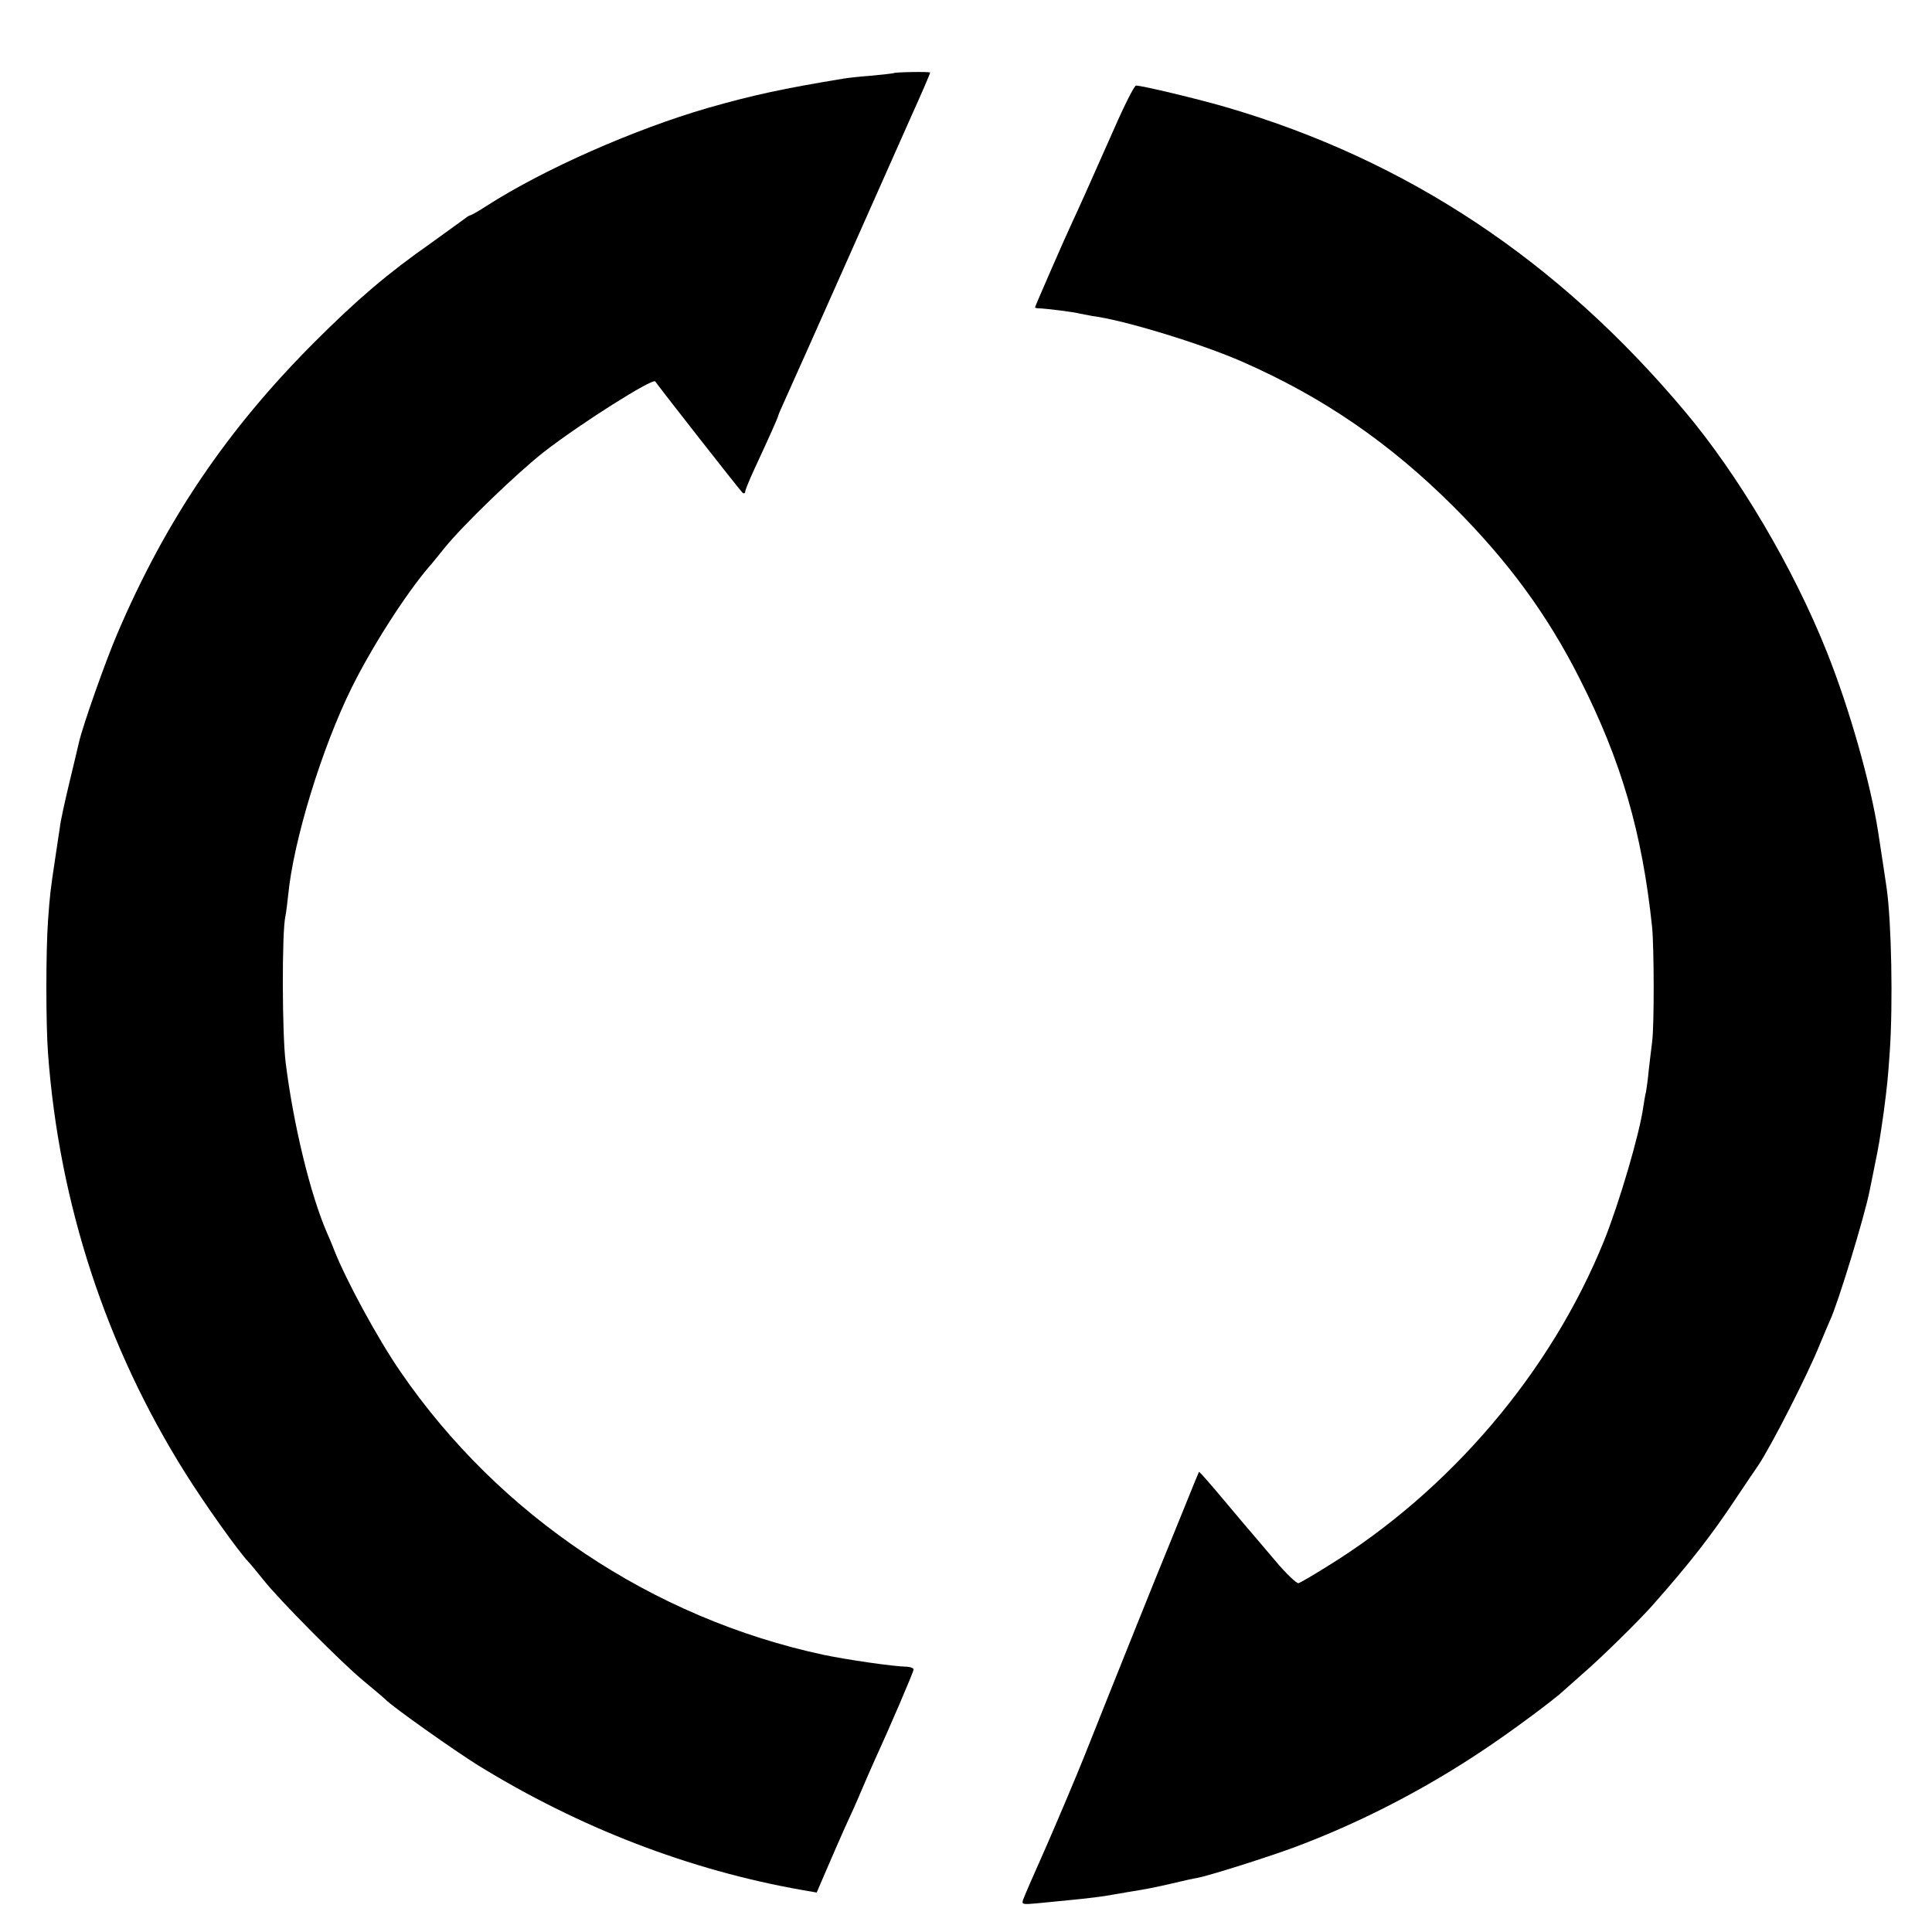
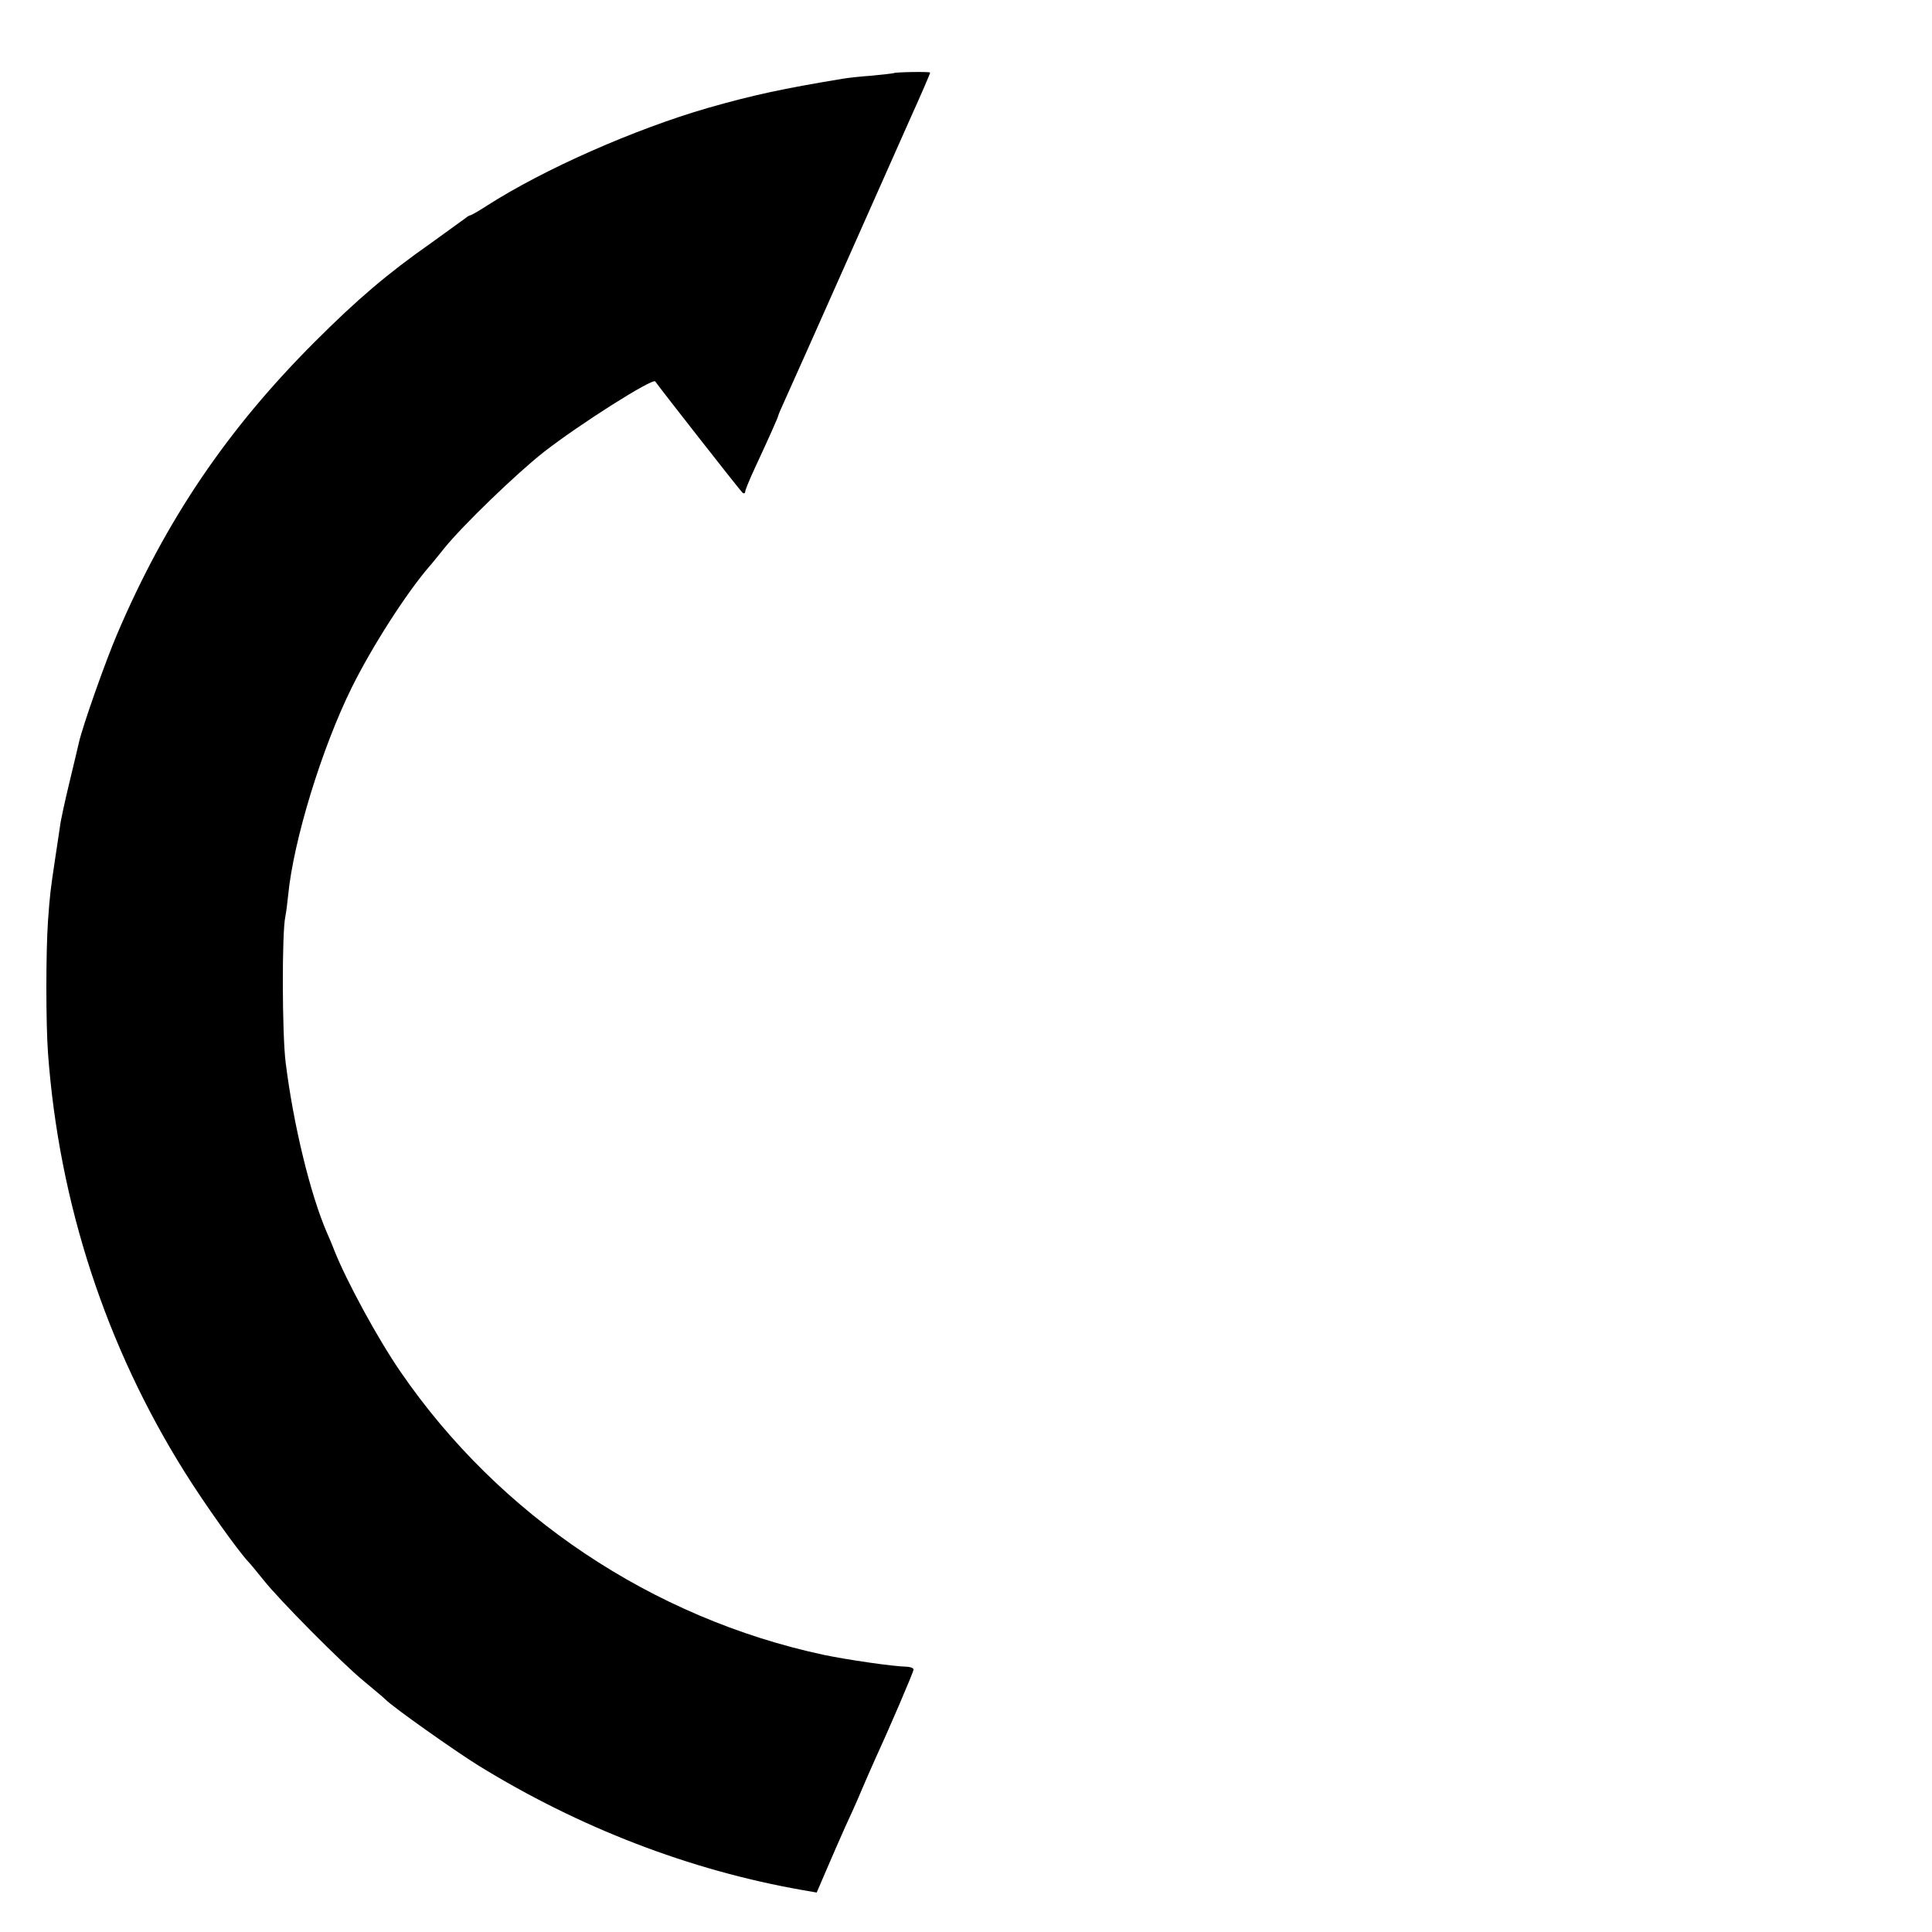
<svg xmlns="http://www.w3.org/2000/svg" version="1.0" width="700pt" height="700pt" viewBox="0 0 700 700" preserveAspectRatio="xMidYMid meet">
  <g transform="translate(0,700) scale(0.1,-0.1)" fill="#000000" stroke="none">
    <path d="M3238 6735 c-2 -1 -37 -5 -78 -9 -41 -3 -88 -8 -105 -11 -218 -36 -325 -59 -490 -106 -266 -77 -595 -222 -802 -355 -29 -19 -56 -34 -59 -34 -2 0 -10 -4 -17 -10 -7 -5 -62 -45 -123 -89 -160 -112 -270 -206 -424 -360 -318 -318 -540 -647 -715 -1057 -43 -100 -126 -336 -139 -394 -3 -14 -19 -80 -35 -147 -16 -67 -32 -139 -34 -160 -3 -21 -11 -72 -17 -113 -18 -120 -19 -130 -26 -225 -8 -113 -8 -374 0 -482 40 -543 210 -1062 496 -1518 72 -115 193 -285 231 -325 8 -8 32 -38 54 -65 57 -72 284 -301 362 -365 36 -30 72 -60 79 -67 27 -28 251 -186 336 -239 365 -225 765 -380 1175 -452 l52 -9 37 86 c20 47 50 115 66 151 17 36 43 94 58 130 15 36 37 85 48 110 52 113 142 322 142 331 0 5 -10 9 -22 10 -52 1 -216 25 -303 43 -621 133 -1176 504 -1534 1026 -82 119 -195 327 -240 440 -7 19 -20 49 -27 65 -59 136 -121 389 -149 615 -13 102 -14 474 -1 530 3 14 7 48 10 76 19 198 122 534 231 754 74 149 196 339 280 437 6 6 30 36 55 67 66 82 262 271 360 348 131 102 395 269 404 256 22 -31 311 -400 317 -404 5 -3 9 -1 9 5 0 5 15 42 34 83 53 114 86 188 86 193 0 2 13 32 29 67 16 35 120 268 231 518 111 250 210 473 220 495 38 84 70 158 70 162 0 4 -127 2 -132 -2z" />
-     <path d="M4036 6532 c-84 -190 -132 -297 -151 -337 -21 -44 -135 -305 -135 -309 0 -1 6 -3 13 -3 28 -1 133 -14 148 -19 10 -2 31 -6 47 -9 112 -14 394 -100 544 -166 291 -128 531 -292 764 -524 197 -197 340 -391 458 -625 150 -296 226 -556 262 -900 7 -74 8 -354 0 -415 -3 -22 -8 -67 -12 -100 -3 -33 -8 -69 -10 -80 -3 -11 -7 -36 -10 -55 -13 -97 -88 -351 -142 -485 -192 -475 -556 -904 -1001 -1179 -51 -32 -99 -60 -106 -62 -6 -3 -45 34 -86 83 -41 48 -76 90 -79 93 -3 3 -48 56 -99 117 -52 62 -95 112 -97 110 -1 -1 -25 -60 -54 -132 -29 -71 -58 -143 -65 -160 -13 -30 -187 -463 -295 -735 -32 -80 -94 -226 -137 -325 -44 -99 -83 -188 -86 -198 -6 -17 -2 -18 51 -13 31 3 82 8 112 11 73 7 129 14 160 20 14 2 40 7 58 10 69 11 94 16 159 31 38 9 78 18 91 20 43 8 258 76 352 111 236 88 473 210 690 356 92 61 254 181 286 212 6 5 38 34 71 63 66 57 200 189 248 243 134 151 216 256 304 389 35 52 71 106 81 120 45 66 180 330 224 440 15 36 31 74 36 85 28 58 127 382 144 471 2 10 11 53 19 94 15 72 18 93 32 190 13 100 15 119 22 220 12 174 6 468 -11 590 -4 30 -21 139 -31 205 -27 175 -104 448 -186 653 -121 304 -319 639 -514 871 -459 547 -1005 910 -1660 1102 -98 29 -307 79 -329 79 -6 0 -42 -71 -80 -158z" />
  </g>
</svg>